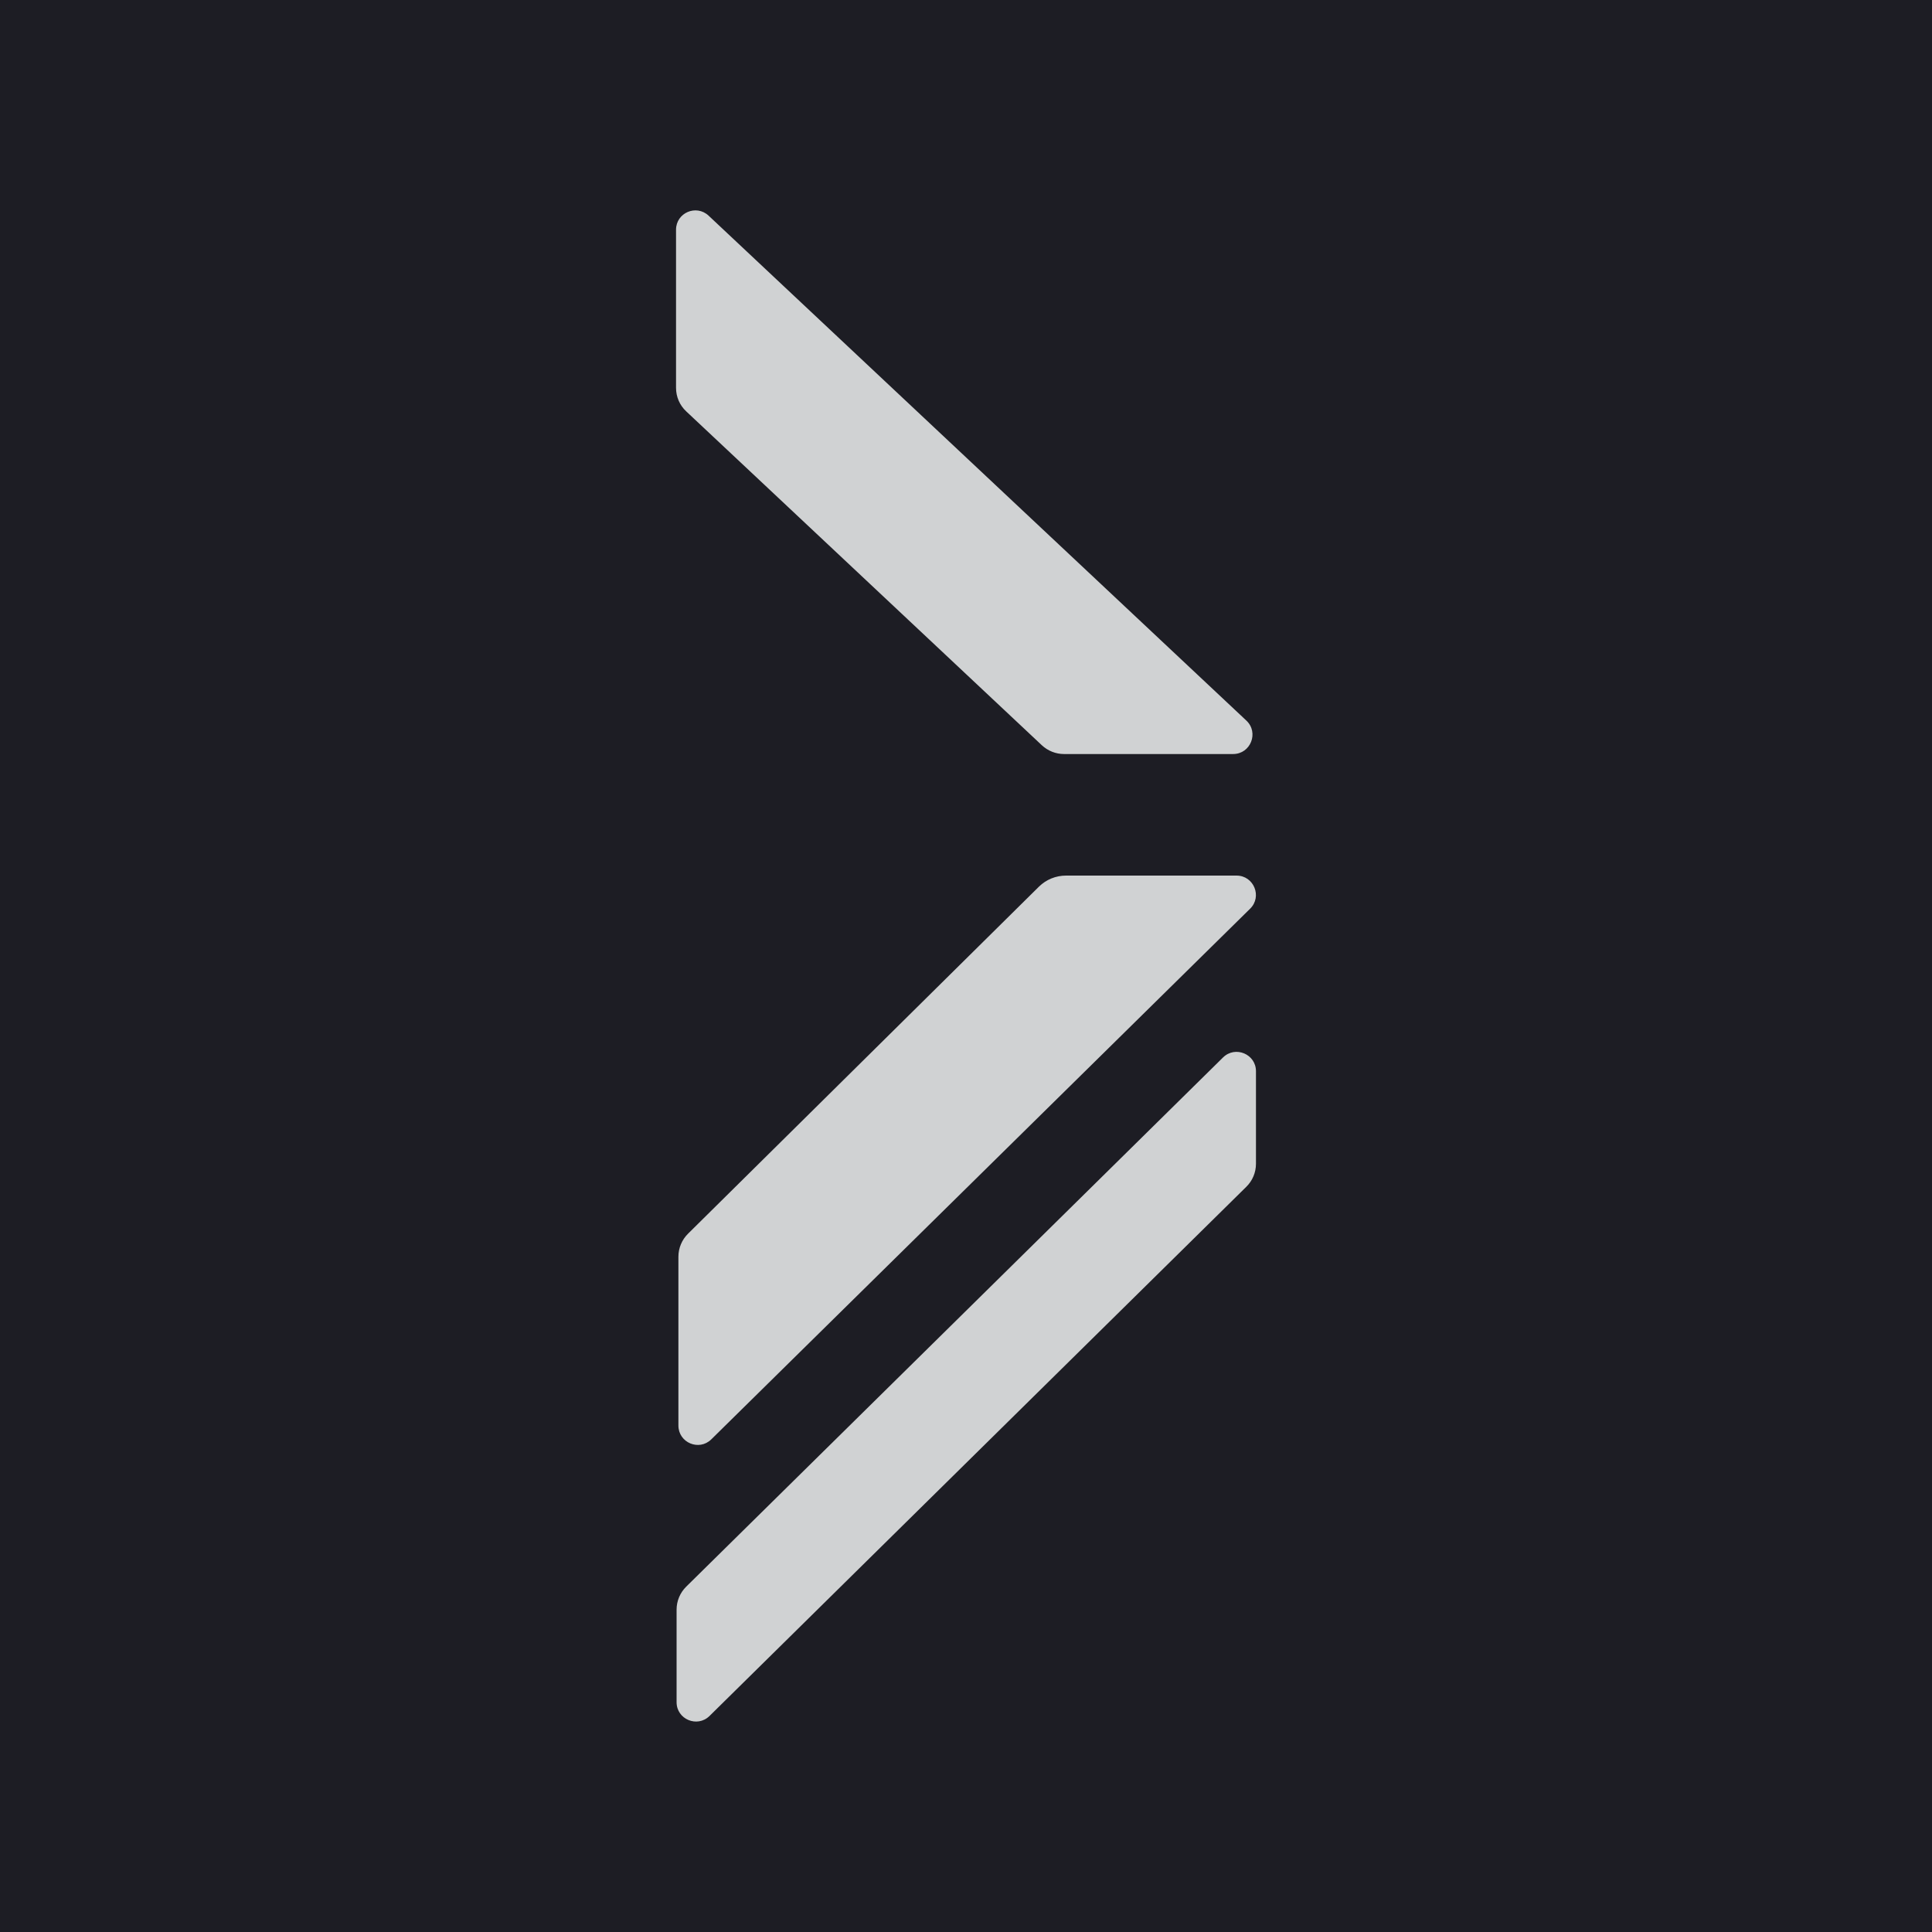
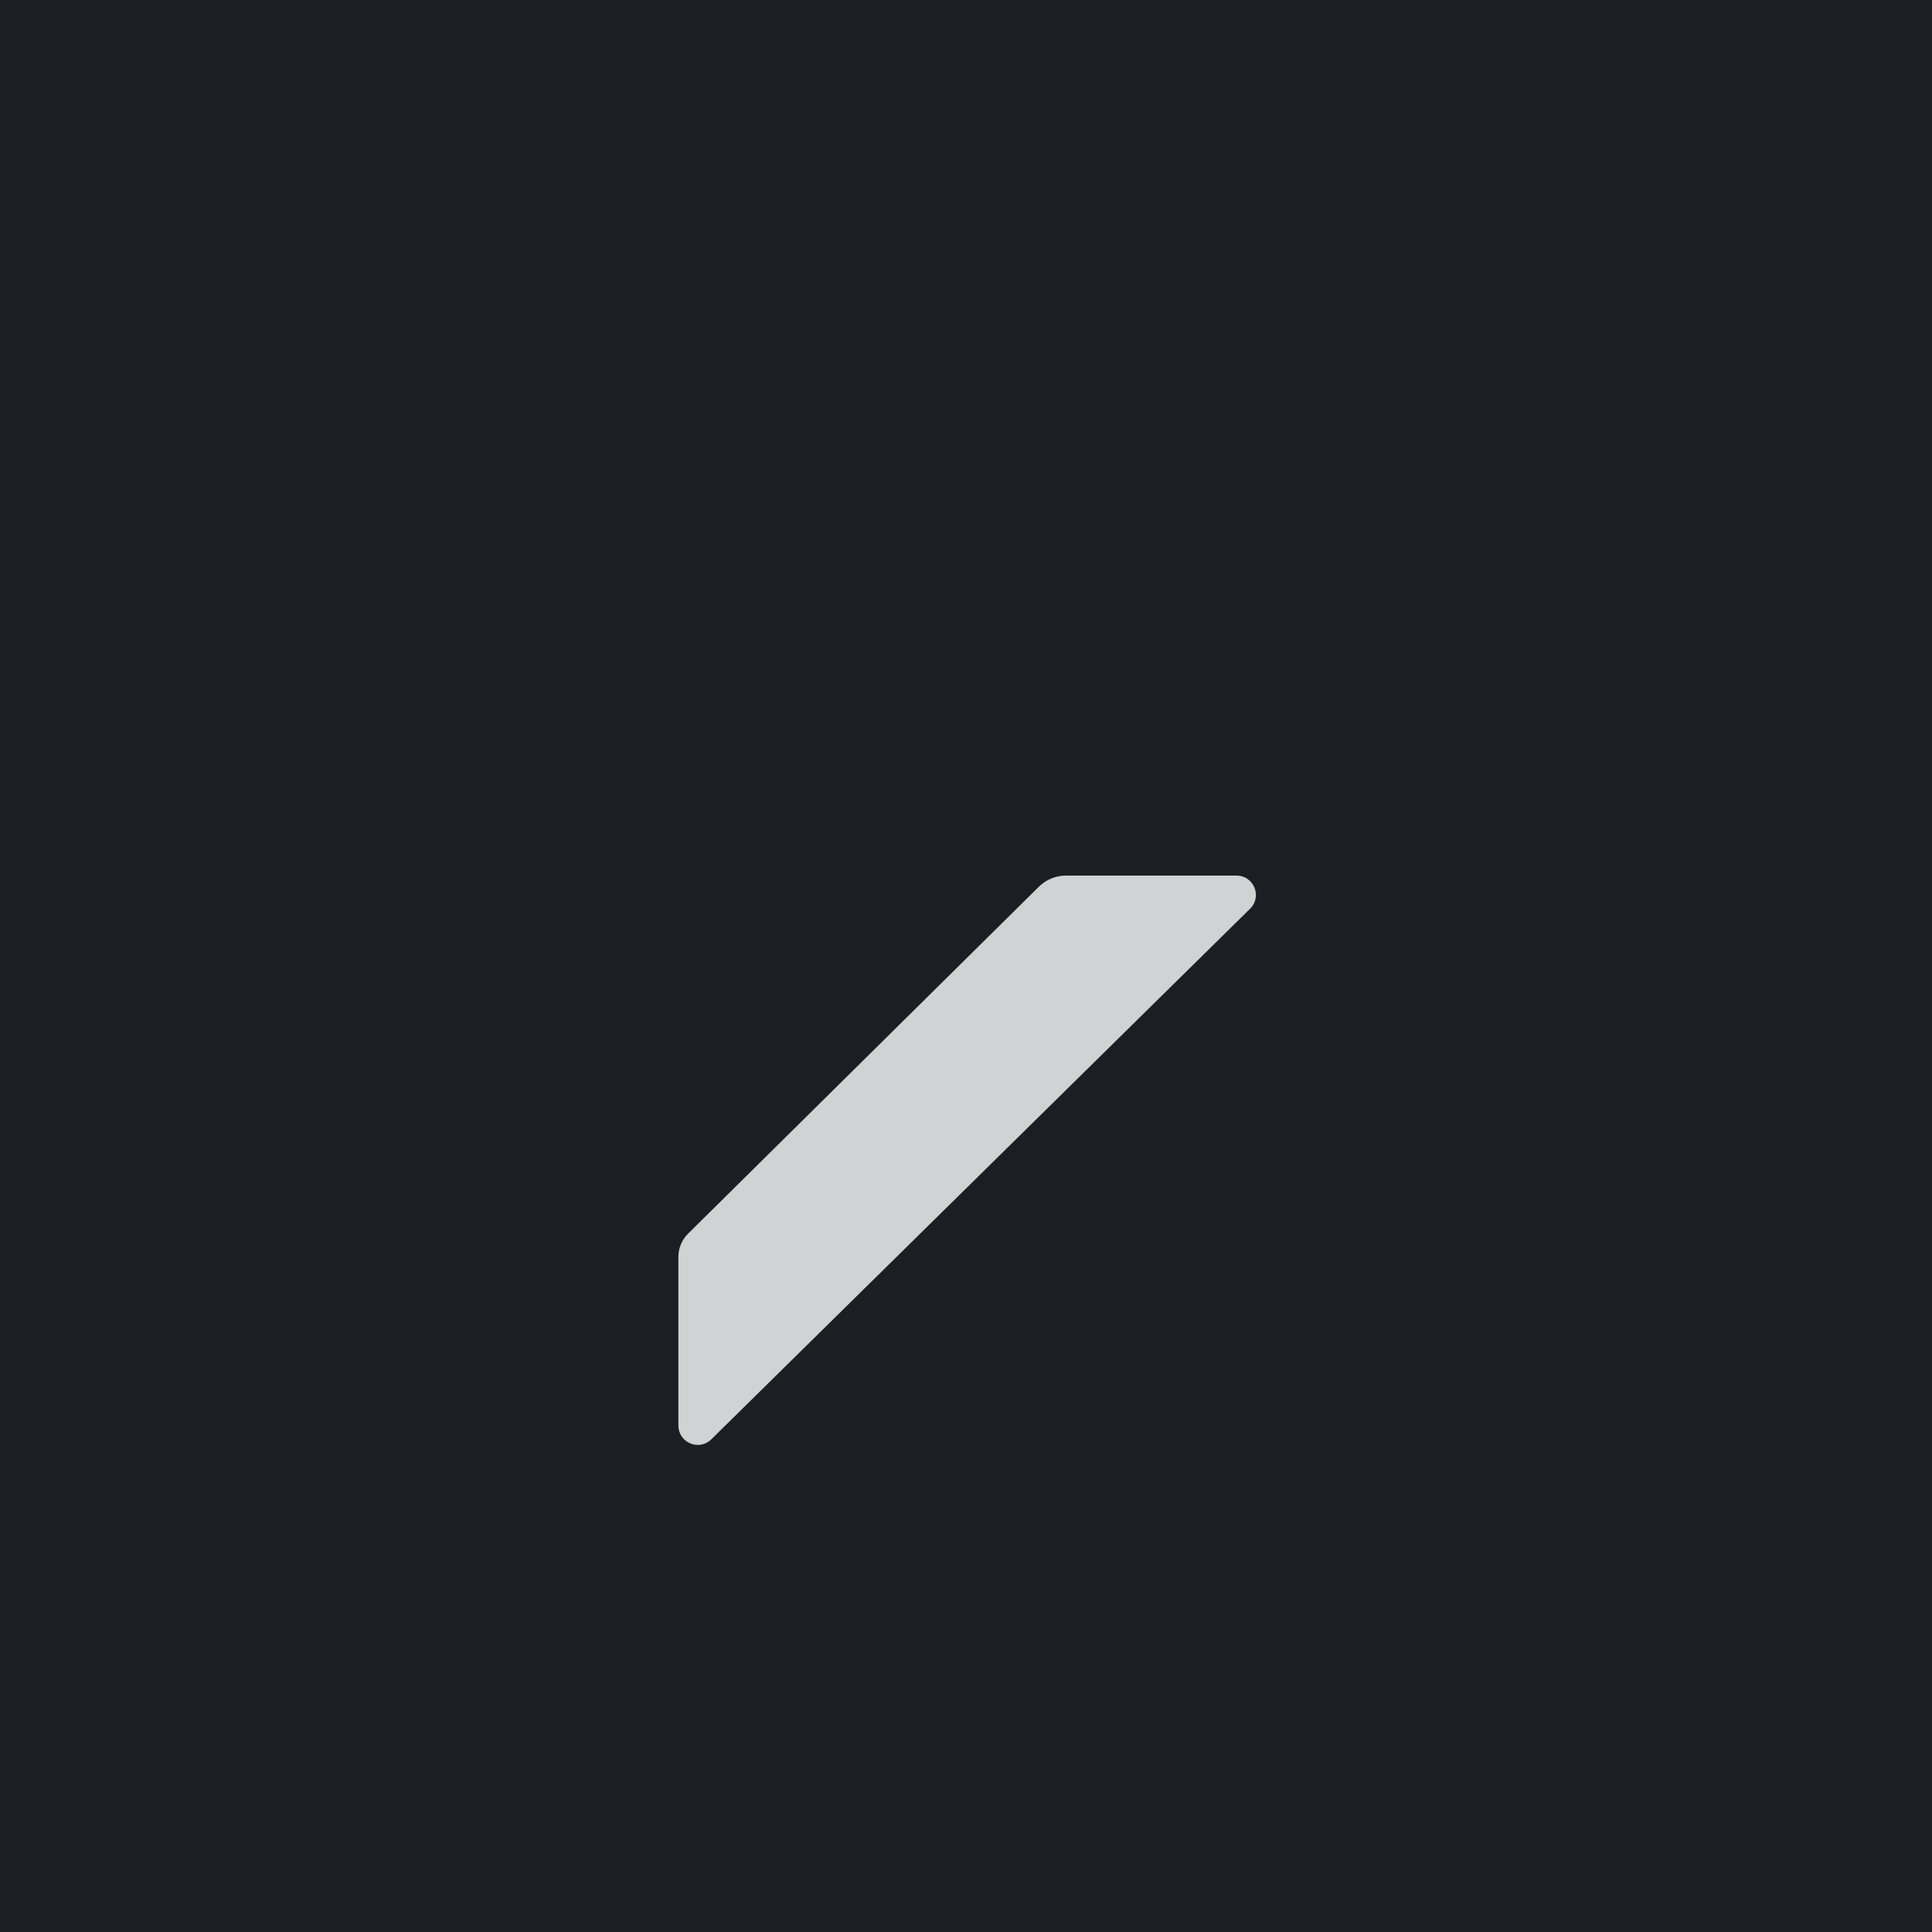
<svg xmlns="http://www.w3.org/2000/svg" viewBox="0 0 350 350" data-name="Layer 1" id="Layer_1">
  <defs>
    <style>
      .cls-1 {
        fill: #d0d2d3;
      }

      .cls-2 {
        fill: #1d1d24;
      }
    </style>
  </defs>
  <rect height="359.57" width="359.57" y="-4.79" x="-4.79" class="cls-2" />
  <g>
-     <path d="M227.53,194.06v16.77c0,1.57-.63,3.07-1.75,4.17l-97.25,95.87c-2.22,2.17-5.96.6-5.96-2.5v-16.77c0-1.57.63-3.07,1.75-4.17l97.25-95.87c2.22-2.17,5.96-.6,5.96,2.5Z" class="cls-1" />
-     <path d="M223.4,136.6h-30.65c-1.48,0-2.91-.57-4-1.58l-64.44-60.5c-1.18-1.1-1.84-2.64-1.84-4.26v-28.64c0-3.07,3.66-4.65,5.9-2.55l97.42,91.47c2.31,2.17.78,6.06-2.4,6.06Z" class="cls-1" />
    <path d="M226.46,164.63l-97.61,96.13c-2.22,2.17-5.95.59-5.95-2.51v-30.59c0-1.57.64-3.08,1.76-4.18l63.57-62.87c1.31-1.28,3.06-1.99,4.89-1.99h30.89c3.14,0,4.7,3.82,2.45,6.01Z" class="cls-1" />
  </g>
</svg>